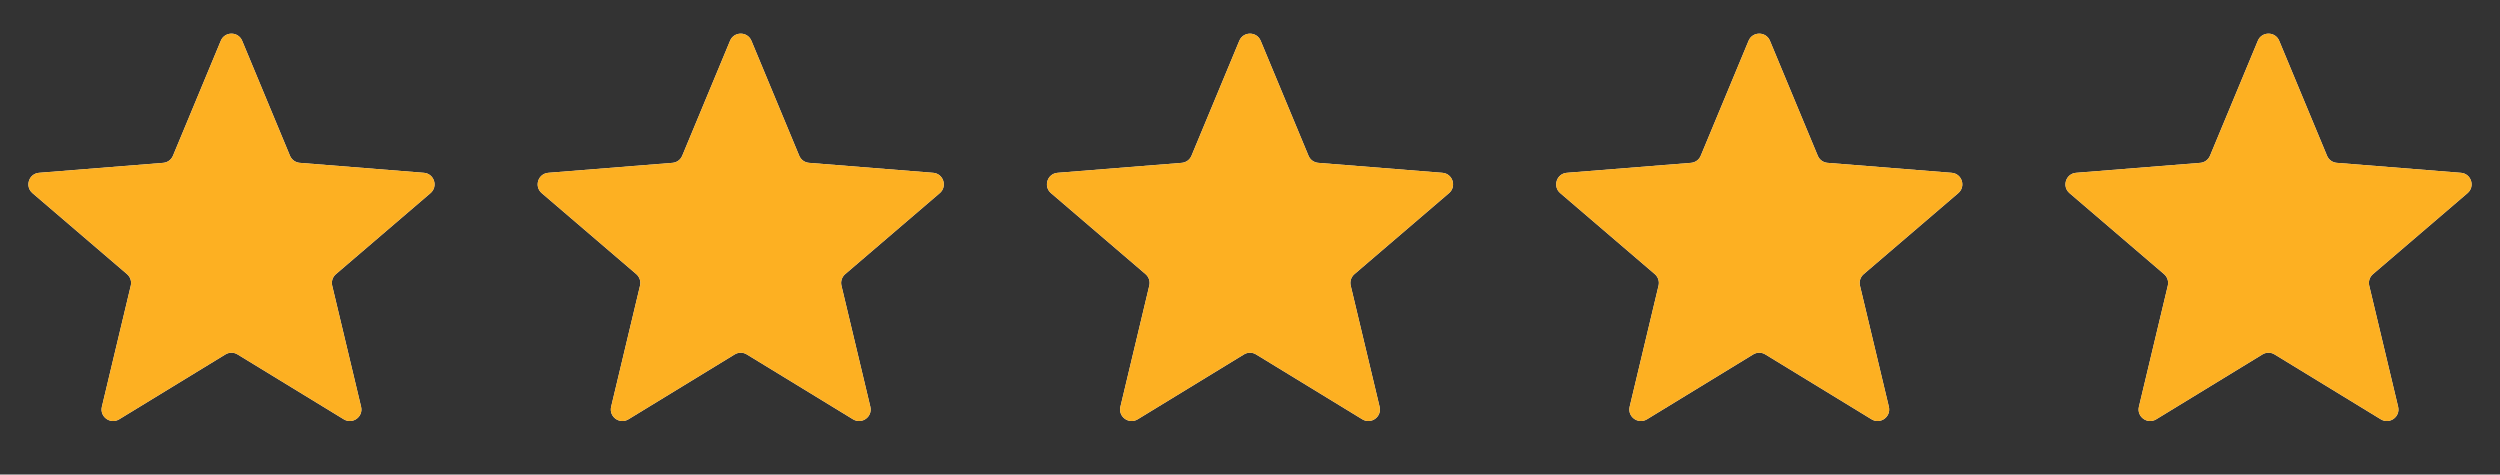
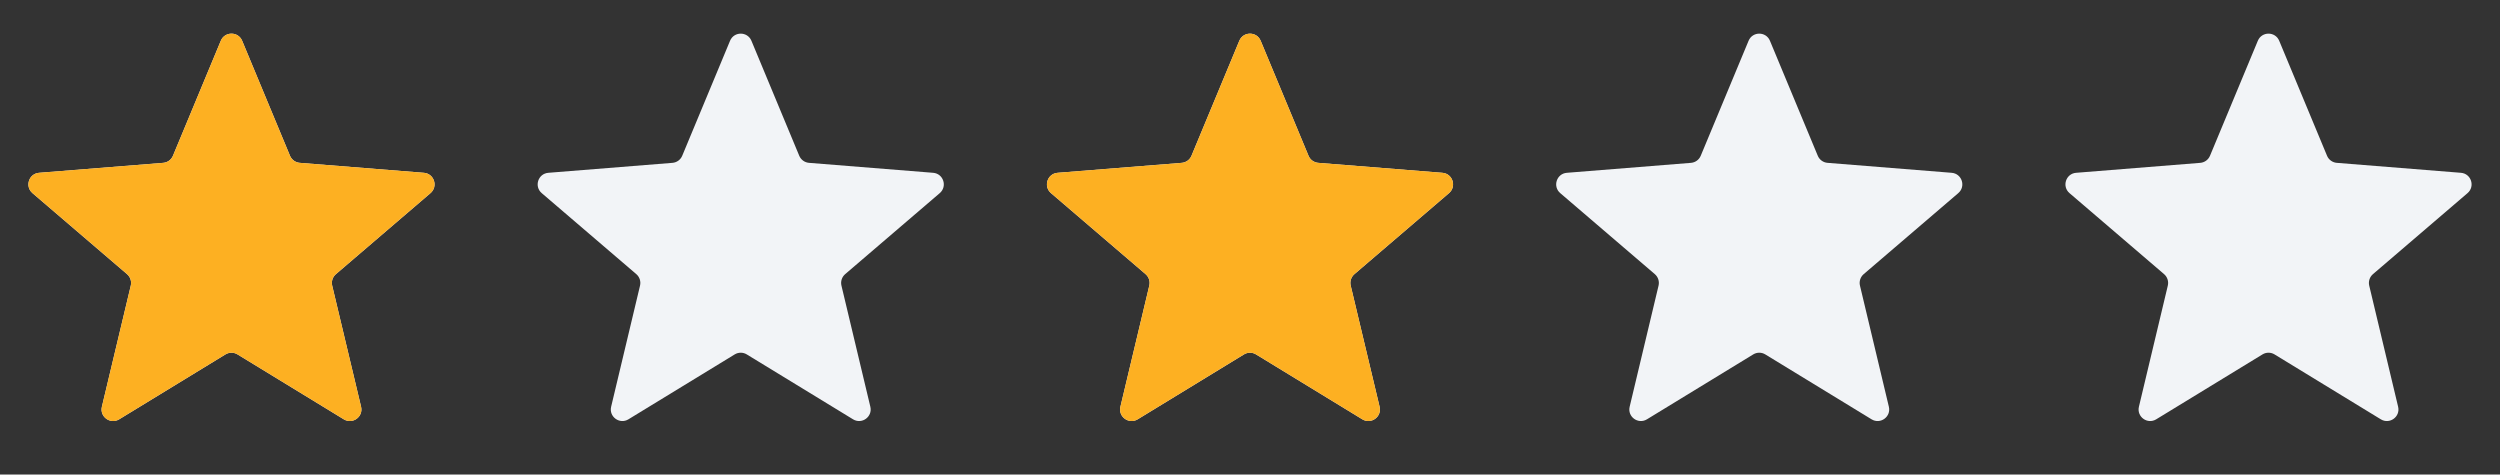
<svg xmlns="http://www.w3.org/2000/svg" width="216" height="41" viewBox="0 0 216 41" fill="none">
  <rect x="0" y="0" width="216" height="41" fill="#333333" stroke="none" />
  <g clip-path="url(#clip0_9207_161017)">
    <path d="M19.077 3.522C19.418 2.701 20.582 2.701 20.923 3.522L25.055 13.457C25.2 13.803 25.525 14.04 25.899 14.07L36.624 14.93C37.511 15.001 37.871 16.107 37.195 16.686L29.023 23.686C28.739 23.93 28.614 24.313 28.701 24.677L31.198 35.144C31.404 36.009 30.463 36.693 29.704 36.229L20.521 30.621C20.201 30.425 19.799 30.425 19.479 30.621L10.296 36.229C9.537 36.693 8.596 36.009 8.802 35.144L11.299 24.677C11.386 24.313 11.261 23.93 10.977 23.686L2.805 16.686C2.129 16.107 2.489 15.001 3.375 14.93L14.101 14.07C14.475 14.04 14.8 13.803 14.944 13.457L19.077 3.522Z" fill="#F2F4F7" />
    <g clip-path="url(#clip1_9207_161017)">
      <path d="M19.077 3.522C19.418 2.701 20.582 2.701 20.923 3.522L25.055 13.457C25.2 13.803 25.525 14.04 25.899 14.07L36.624 14.93C37.511 15.001 37.871 16.107 37.195 16.686L29.023 23.686C28.739 23.93 28.614 24.313 28.701 24.677L31.198 35.144C31.404 36.009 30.463 36.693 29.704 36.229L20.521 30.621C20.201 30.425 19.799 30.425 19.479 30.621L10.296 36.229C9.537 36.693 8.596 36.009 8.802 35.144L11.299 24.677C11.386 24.313 11.261 23.93 10.977 23.686L2.805 16.686C2.129 16.107 2.489 15.001 3.375 14.93L14.101 14.07C14.475 14.04 14.8 13.803 14.944 13.457L19.077 3.522Z" fill="#FDB022" />
    </g>
  </g>
  <g clip-path="url(#clip2_9207_161017)">
    <path d="M63.077 3.522C63.418 2.701 64.582 2.701 64.923 3.522L69.055 13.457C69.2 13.803 69.525 14.04 69.899 14.07L80.624 14.93C81.511 15.001 81.871 16.107 81.195 16.686L73.023 23.686C72.739 23.93 72.614 24.313 72.701 24.677L75.198 35.144C75.404 36.009 74.463 36.693 73.704 36.229L64.521 30.621C64.201 30.425 63.799 30.425 63.479 30.621L54.296 36.229C53.537 36.693 52.596 36.009 52.802 35.144L55.299 24.677C55.386 24.313 55.261 23.93 54.977 23.686L46.805 16.686C46.129 16.107 46.489 15.001 47.376 14.93L58.101 14.07C58.475 14.04 58.8 13.803 58.944 13.457L63.077 3.522Z" fill="#F2F4F7" />
    <g clip-path="url(#clip3_9207_161017)">
      <path d="M63.077 3.522C63.418 2.701 64.582 2.701 64.923 3.522L69.055 13.457C69.2 13.803 69.525 14.04 69.899 14.07L80.624 14.93C81.511 15.001 81.871 16.107 81.195 16.686L73.023 23.686C72.739 23.93 72.614 24.313 72.701 24.677L75.198 35.144C75.404 36.009 74.463 36.693 73.704 36.229L64.521 30.621C64.201 30.425 63.799 30.425 63.479 30.621L54.296 36.229C53.537 36.693 52.596 36.009 52.802 35.144L55.299 24.677C55.386 24.313 55.261 23.93 54.977 23.686L46.805 16.686C46.129 16.107 46.489 15.001 47.376 14.93L58.101 14.07C58.475 14.04 58.8 13.803 58.944 13.457L63.077 3.522Z" fill="#FDB022" />
    </g>
  </g>
  <g clip-path="url(#clip4_9207_161017)">
    <path d="M107.077 3.522C107.418 2.701 108.582 2.701 108.923 3.522L113.056 13.457C113.2 13.803 113.525 14.04 113.899 14.07L124.625 14.93C125.511 15.001 125.871 16.107 125.195 16.686L117.023 23.686C116.739 23.93 116.614 24.313 116.701 24.677L119.198 35.144C119.404 36.009 118.463 36.693 117.704 36.229L108.521 30.621C108.201 30.425 107.799 30.425 107.479 30.621L98.296 36.229C97.537 36.693 96.596 36.009 96.802 35.144L99.299 24.677C99.386 24.313 99.261 23.93 98.977 23.686L90.805 16.686C90.129 16.107 90.489 15.001 91.376 14.93L102.101 14.07C102.475 14.04 102.8 13.803 102.944 13.457L107.077 3.522Z" fill="#F2F4F7" />
    <g clip-path="url(#clip5_9207_161017)">
      <path d="M107.077 3.522C107.418 2.701 108.582 2.701 108.923 3.522L113.056 13.457C113.2 13.803 113.525 14.04 113.899 14.07L124.625 14.93C125.511 15.001 125.871 16.107 125.195 16.686L117.023 23.686C116.739 23.93 116.614 24.313 116.701 24.677L119.198 35.144C119.404 36.009 118.463 36.693 117.704 36.229L108.521 30.621C108.201 30.425 107.799 30.425 107.479 30.621L98.296 36.229C97.537 36.693 96.596 36.009 96.802 35.144L99.299 24.677C99.386 24.313 99.261 23.93 98.977 23.686L90.805 16.686C90.129 16.107 90.489 15.001 91.376 14.93L102.101 14.07C102.475 14.04 102.8 13.803 102.944 13.457L107.077 3.522Z" fill="#FDB022" />
    </g>
  </g>
  <g clip-path="url(#clip6_9207_161017)">
    <path d="M151.077 3.522C151.418 2.701 152.582 2.701 152.923 3.522L157.056 13.457C157.2 13.803 157.525 14.04 157.899 14.07L168.625 14.93C169.511 15.001 169.871 16.107 169.195 16.686L161.023 23.686C160.739 23.93 160.614 24.313 160.701 24.677L163.198 35.144C163.404 36.009 162.463 36.693 161.704 36.229L152.521 30.621C152.201 30.425 151.799 30.425 151.479 30.621L142.296 36.229C141.537 36.693 140.596 36.009 140.802 35.144L143.299 24.677C143.386 24.313 143.261 23.93 142.977 23.686L134.805 16.686C134.129 16.107 134.489 15.001 135.375 14.93L146.101 14.07C146.475 14.04 146.8 13.803 146.944 13.457L151.077 3.522Z" fill="#F2F4F7" />
    <g clip-path="url(#clip7_9207_161017)">
      <path d="M151.077 3.522C151.418 2.701 152.582 2.701 152.923 3.522L157.056 13.457C157.2 13.803 157.525 14.04 157.899 14.07L168.625 14.93C169.511 15.001 169.871 16.107 169.195 16.686L161.023 23.686C160.739 23.93 160.614 24.313 160.701 24.677L163.198 35.144C163.404 36.009 162.463 36.693 161.704 36.229L152.521 30.621C152.201 30.425 151.799 30.425 151.479 30.621L142.296 36.229C141.537 36.693 140.596 36.009 140.802 35.144L143.299 24.677C143.386 24.313 143.261 23.93 142.977 23.686L134.805 16.686C134.129 16.107 134.489 15.001 135.375 14.93L146.101 14.07C146.475 14.04 146.8 13.803 146.944 13.457L151.077 3.522Z" fill="#FDB022" />
    </g>
  </g>
  <g clip-path="url(#clip8_9207_161017)">
    <path d="M195.077 3.522C195.418 2.701 196.582 2.701 196.923 3.522L201.056 13.457C201.2 13.803 201.525 14.04 201.899 14.07L212.625 14.93C213.511 15.001 213.871 16.107 213.195 16.686L205.023 23.686C204.739 23.93 204.614 24.313 204.701 24.677L207.198 35.144C207.404 36.009 206.463 36.693 205.704 36.229L196.521 30.621C196.201 30.425 195.799 30.425 195.479 30.621L186.296 36.229C185.537 36.693 184.596 36.009 184.802 35.144L187.299 24.677C187.386 24.313 187.261 23.93 186.977 23.686L178.805 16.686C178.129 16.107 178.489 15.001 179.375 14.93L190.101 14.07C190.475 14.04 190.8 13.803 190.944 13.457L195.077 3.522Z" fill="#F2F4F7" />
    <g clip-path="url(#clip9_9207_161017)">
-       <path d="M195.077 3.522C195.418 2.701 196.582 2.701 196.923 3.522L201.056 13.457C201.2 13.803 201.525 14.04 201.899 14.07L212.625 14.93C213.511 15.001 213.871 16.107 213.195 16.686L205.023 23.686C204.739 23.93 204.614 24.313 204.701 24.677L207.198 35.144C207.404 36.009 206.463 36.693 205.704 36.229L196.521 30.621C196.201 30.425 195.799 30.425 195.479 30.621L186.296 36.229C185.537 36.693 184.596 36.009 184.802 35.144L187.299 24.677C187.386 24.313 187.261 23.93 186.977 23.686L178.805 16.686C178.129 16.107 178.489 15.001 179.375 14.93L190.101 14.07C190.475 14.04 190.8 13.803 190.944 13.457L195.077 3.522Z" fill="#FDB022" />
-     </g>
+       </g>
  </g>
  <defs>
    <clipPath id="clip0_9207_161017">
      <rect width="40" height="40" fill="white" transform="translate(0 0.302)" />
    </clipPath>
    <clipPath id="clip1_9207_161017">
      <rect width="40" height="40" fill="white" transform="translate(0 0.302)" />
    </clipPath>
    <clipPath id="clip2_9207_161017">
      <rect width="40" height="40" fill="white" transform="translate(44 0.302)" />
    </clipPath>
    <clipPath id="clip3_9207_161017">
-       <rect width="40" height="40" fill="white" transform="translate(44 0.302)" />
-     </clipPath>
+       </clipPath>
    <clipPath id="clip4_9207_161017">
      <rect width="40" height="40" fill="white" transform="translate(88 0.302)" />
    </clipPath>
    <clipPath id="clip5_9207_161017">
      <rect width="40" height="40" fill="white" transform="translate(88 0.302)" />
    </clipPath>
    <clipPath id="clip6_9207_161017">
      <rect width="40" height="40" fill="white" transform="translate(132 0.302)" />
    </clipPath>
    <clipPath id="clip7_9207_161017">
-       <rect width="40" height="40" fill="white" transform="translate(132 0.302)" />
-     </clipPath>
+       </clipPath>
    <clipPath id="clip8_9207_161017">
      <rect width="40" height="40" fill="white" transform="translate(176 0.302)" />
    </clipPath>
    <clipPath id="clip9_9207_161017">
      <rect width="40" height="40" fill="white" transform="translate(176 0.302)" />
    </clipPath>
  </defs>
</svg>